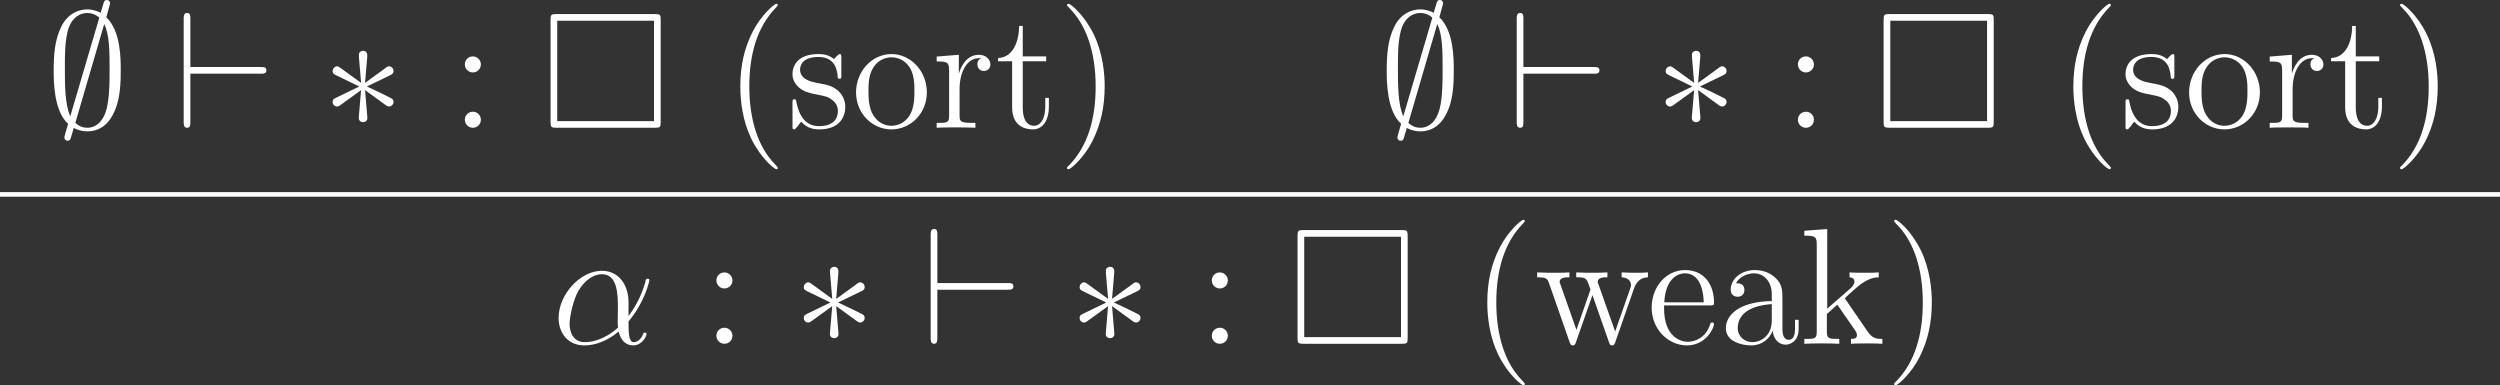
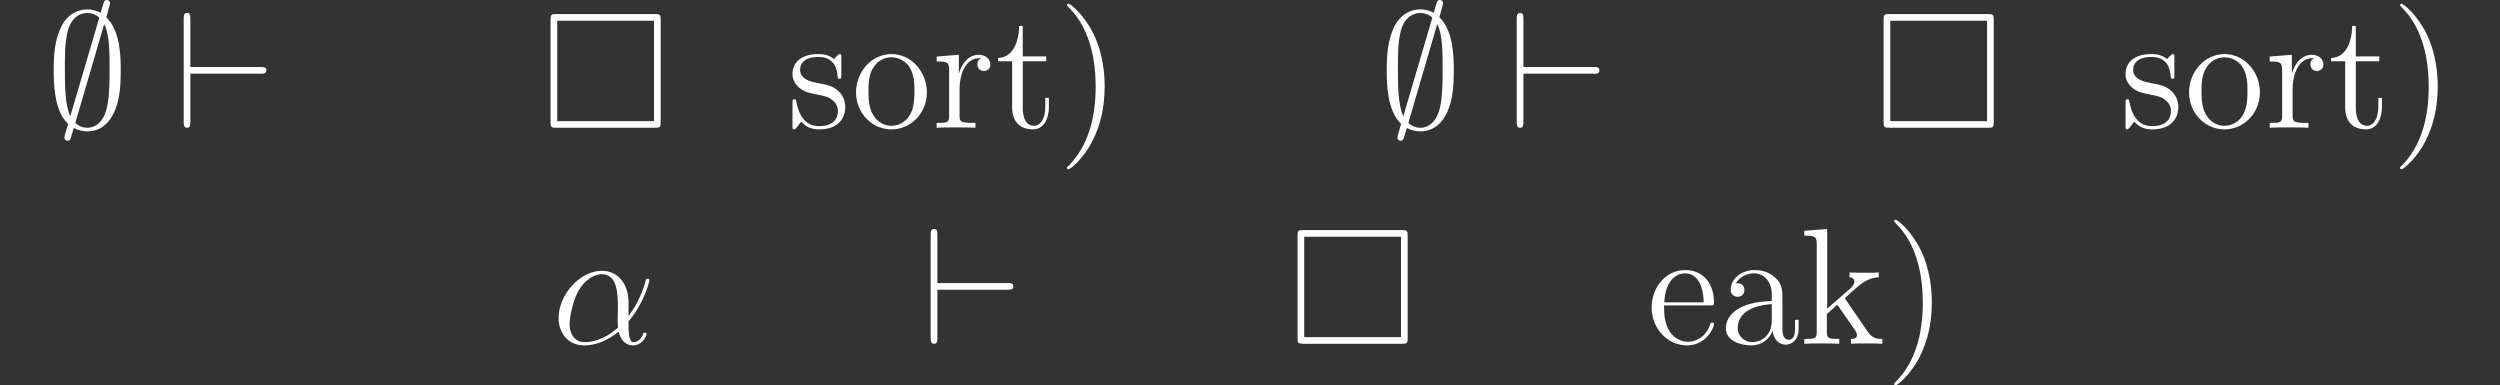
<svg xmlns="http://www.w3.org/2000/svg" xmlns:xlink="http://www.w3.org/1999/xlink" width="216.762pt" height="33.401pt" viewBox="0 0 216.762 33.401" version="1.1" id="svg50">
  <rect x="0" y="0" width="216.762" height="33.401" fill="#333333" stroke="none" />
  <defs id="defs16">
    <g id="g16">
      <g id="glyph-0-0">
        <path d="m 5.562,-10.781 c 0,-0.156 -0.109,-0.297 -0.281,-0.297 -0.219,0 -0.266,0.156 -0.344,0.469 -0.172,0.562 -0.031,0.062 -0.188,0.641 -0.172,-0.094 -0.641,-0.297 -1.172,-0.297 -0.812,0 -1.734,0.422 -2.266,1.531 -0.562,1.156 -0.641,2.453 -0.641,3.781 0,0.906 0,3.484 1.25,4.609 C 1.594,0.766 1.594,0.781 1.594,0.828 1.594,0.984 1.703,1.125 1.875,1.125 2.094,1.125 2.141,0.969 2.219,0.656 2.391,0.094 2.25,0.594 2.406,0.016 2.75,0.203 3.188,0.312 3.578,0.312 c 1.594,0 2.234,-1.344 2.484,-2.031 0.375,-1 0.422,-2.203 0.422,-3.234 0,-1.062 0,-3.438 -1.25,-4.625 z M 2.109,-1 c -0.469,-1 -0.469,-2.766 -0.469,-4.125 0,-1.156 0,-2.141 0.203,-3.062 C 2.109,-9.531 2.938,-9.953 3.578,-9.953 3.875,-9.953 4.25,-9.875 4.625,-9.547 Z m 2.938,-7.984 c 0.469,0.844 0.469,2.5 0.469,3.859 0,1.047 0,2.109 -0.172,3.078 C 5.094,-0.547 4.328,0 3.578,0 3.234,0 2.891,-0.109 2.547,-0.422 Z m 0,0" id="path1" />
      </g>
      <g id="glyph-0-1">
        <path d="m 7.453,-4.688 c 0.25,0 0.5,0 0.5,-0.297 0,-0.281 -0.25,-0.281 -0.5,-0.281 H 1.359 V -9.438 c 0,-0.266 0,-0.516 -0.281,-0.516 -0.297,0 -0.297,0.297 -0.297,0.516 v 8.922 c 0,0.219 0,0.516 0.297,0.516 0.281,0 0.281,-0.266 0.281,-0.516 V -4.688 Z m 0,0" id="path2" />
      </g>
      <g id="glyph-0-2">
-         <path d="m 3.938,-6.125 c 0.016,-0.203 0.016,-0.547 -0.359,-0.547 -0.219,0 -0.406,0.188 -0.359,0.375 v 0.188 l 0.188,2.219 -1.828,-1.328 c -0.125,-0.078 -0.156,-0.109 -0.266,-0.109 -0.188,0 -0.375,0.203 -0.375,0.406 0,0.234 0.141,0.281 0.281,0.359 L 3.25,-3.578 1.281,-2.625 c -0.234,0.109 -0.344,0.172 -0.344,0.391 0,0.219 0.188,0.391 0.375,0.391 0.109,0 0.141,0 0.5,-0.266 l 1.594,-1.156 -0.203,2.406 c 0,0.297 0.25,0.375 0.375,0.375 0.172,0 0.375,-0.109 0.375,-0.375 L 3.75,-3.266 5.578,-1.938 c 0.125,0.078 0.156,0.094 0.266,0.094 0.188,0 0.375,-0.188 0.375,-0.391 0,-0.219 -0.125,-0.297 -0.297,-0.375 C 5.062,-3.047 5.031,-3.047 3.906,-3.578 L 5.875,-4.531 c 0.234,-0.109 0.344,-0.172 0.344,-0.391 0,-0.219 -0.188,-0.406 -0.375,-0.406 -0.109,0 -0.141,0 -0.5,0.281 L 3.75,-3.891 Z m 0,0" id="path3" />
-       </g>
+         </g>
      <g id="glyph-1-0">
-         <path d="m 2.641,-5.5 c 0,-0.375 -0.328,-0.688 -0.688,-0.688 C 1.531,-6.188 1.25,-5.859 1.25,-5.5 c 0,0.438 0.359,0.703 0.688,0.703 0.391,0 0.703,-0.297 0.703,-0.703 z m 0,4.797 c 0,-0.391 -0.328,-0.688 -0.688,-0.688 C 1.531,-1.391 1.25,-1.062 1.25,-0.703 1.25,-0.266 1.609,0 1.938,0 2.328,0 2.641,-0.297 2.641,-0.703 Z m 0,0" id="path4" />
-       </g>
+         </g>
      <g id="glyph-1-1">
-         <path d="m 4.656,3.484 c 0,-0.047 0,-0.078 -0.234,-0.312 -1.438,-1.453 -2.234,-3.812 -2.234,-6.75 0,-2.781 0.672,-5.172 2.328,-6.859 0.141,-0.141 0.141,-0.156 0.141,-0.203 0,-0.094 -0.062,-0.109 -0.125,-0.109 -0.188,0 -1.359,1.031 -2.062,2.438 -0.734,1.438 -1.062,2.984 -1.062,4.734 0,1.281 0.203,2.984 0.953,4.531 0.844,1.719 2.016,2.641 2.172,2.641 0.062,0 0.125,-0.016 0.125,-0.109 z m 0,0" id="path5" />
-       </g>
+         </g>
      <g id="glyph-1-2">
        <path d="m 4.703,-6.062 c 0,-0.266 0,-0.328 -0.141,-0.328 -0.109,0 -0.391,0.312 -0.484,0.438 C 3.625,-6.312 3.188,-6.391 2.719,-6.391 c -1.734,0 -2.25,0.938 -2.25,1.734 0,0.156 0,0.656 0.547,1.156 0.469,0.406 0.953,0.5 1.609,0.625 0.781,0.156 0.969,0.203 1.328,0.5 0.266,0.203 0.453,0.531 0.453,0.922 0,0.625 -0.359,1.312 -1.625,1.312 -0.938,0 -1.641,-0.547 -1.953,-1.984 -0.047,-0.25 -0.047,-0.266 -0.062,-0.281 -0.031,-0.062 -0.094,-0.062 -0.141,-0.062 -0.156,0 -0.156,0.078 -0.156,0.328 V -0.188 c 0,0.266 0,0.328 0.141,0.328 0.078,0 0.094,-0.016 0.344,-0.312 0.062,-0.094 0.062,-0.125 0.281,-0.359 0.547,0.672 1.312,0.672 1.562,0.672 1.5,0 2.25,-0.828 2.25,-1.969 0,-0.766 -0.469,-1.234 -0.594,-1.359 C 3.938,-3.625 3.547,-3.719 2.594,-3.891 2.172,-3.969 1.125,-4.172 1.125,-5.031 c 0,-0.453 0.297,-1.109 1.594,-1.109 1.562,0 1.641,1.328 1.672,1.781 C 4.406,-4.25 4.5,-4.25 4.547,-4.25 c 0.156,0 0.156,-0.062 0.156,-0.328 z m 0,0" id="path6" />
      </g>
      <g id="glyph-1-3">
        <path d="m 6.578,-3.062 c 0,-1.859 -1.406,-3.328 -3.062,-3.328 -1.719,0 -3.078,1.516 -3.078,3.328 0,1.828 1.422,3.203 3.062,3.203 1.688,0 3.078,-1.406 3.078,-3.203 z m -3.062,2.891 c -0.531,0 -1.172,-0.234 -1.594,-0.938 C 1.531,-1.75 1.516,-2.594 1.516,-3.203 c 0,-0.547 0,-1.422 0.453,-2.062 C 2.359,-5.875 3,-6.109 3.5,-6.109 c 0.562,0 1.156,0.25 1.547,0.812 C 5.5,-4.641 5.5,-3.734 5.5,-3.203 c 0,0.5 0,1.391 -0.375,2.062 -0.406,0.703 -1.062,0.969 -1.609,0.969 z m 0,0" id="path7" />
      </g>
      <g id="glyph-1-4">
        <path d="m 2.391,-3.344 c 0,-1.391 0.578,-2.688 1.688,-2.688 0.109,0 0.141,0 0.203,0 C 4.156,-5.969 3.938,-5.875 3.938,-5.5 c 0,0.422 0.328,0.578 0.547,0.578 0.297,0 0.578,-0.188 0.578,-0.578 0,-0.422 -0.391,-0.828 -1,-0.828 -1.219,0 -1.641,1.328 -1.719,1.594 H 2.328 v -1.594 L 0.406,-6.172 V -5.75 c 0.969,0 1.078,0.094 1.078,0.797 V -1.062 c 0,0.641 -0.156,0.641 -1.078,0.641 V 0 c 0.391,-0.031 1.188,-0.031 1.609,-0.031 0.391,0 1.406,0 1.75,0.031 V -0.422 H 3.469 c -1.047,0 -1.078,-0.156 -1.078,-0.672 z m 0,0" id="path8" />
      </g>
      <g id="glyph-1-5">
        <path d="M 2.406,-5.766 H 4.438 V -6.188 H 2.406 V -8.828 H 2.094 C 2.078,-7.469 1.562,-6.094 0.266,-6.047 v 0.281 h 1.219 v 3.984 c 0,1.594 1.047,1.922 1.812,1.922 0.906,0 1.375,-0.891 1.375,-1.922 v -0.812 h -0.312 v 0.781 c 0,1.031 -0.422,1.641 -0.969,1.641 C 2.406,-0.172 2.406,-1.5 2.406,-1.75 Z m 0,0" id="path9" />
      </g>
      <g id="glyph-1-6">
        <path d="M 4.047,-3.578 C 4.047,-4.656 3.906,-6.438 3.094,-8.109 2.25,-9.828 1.078,-10.75 0.922,-10.75 c -0.062,0 -0.141,0.016 -0.141,0.109 0,0.047 0,0.062 0.25,0.312 1.438,1.453 2.234,3.812 2.234,6.75 0,2.781 -0.672,5.172 -2.328,6.859 -0.156,0.125 -0.156,0.156 -0.156,0.203 0,0.094 0.078,0.109 0.141,0.109 0.188,0 1.359,-1.031 2.062,-2.438 0.734,-1.453 1.062,-3 1.062,-4.734 z m 0,0" id="path10" />
      </g>
      <g id="glyph-1-7">
-         <path d="M 8.672,-4.812 C 9,-5.719 9.625,-5.75 9.875,-5.766 V -6.188 c -0.359,0.031 -0.625,0.031 -1.062,0.031 -0.422,0 -0.453,0 -1.219,-0.031 v 0.422 c 0.641,0.031 0.812,0.422 0.812,0.688 0,0.016 0,0.109 -0.062,0.266 l -1.312,3.75 -1.438,-4.062 C 5.516,-5.297 5.516,-5.328 5.516,-5.359 c 0,-0.406 0.531,-0.406 0.844,-0.406 V -6.188 c -0.406,0.031 -1,0.031 -1.406,0.031 -0.469,0 -0.5,0 -1.297,-0.031 v 0.422 c 0.547,0 0.734,0.031 0.891,0.219 0.078,0.078 0.25,0.562 0.344,0.844 l -1.219,3.5 -1.375,-3.906 C 2.219,-5.297 2.219,-5.328 2.219,-5.375 c 0,-0.391 0.562,-0.391 0.844,-0.391 V -6.188 c -0.359,0.031 -1.078,0.031 -1.469,0.031 -0.406,0 -0.438,0 -1.328,-0.031 v 0.422 c 0.719,0 0.875,0.062 1.031,0.516 l 1.797,5.141 c 0.062,0.156 0.109,0.25 0.266,0.25 0.125,0 0.203,-0.047 0.266,-0.266 L 5.062,-4.219 6.5,-0.125 c 0.062,0.219 0.141,0.266 0.266,0.266 0.156,0 0.203,-0.094 0.266,-0.25 z m 0,0" id="path11" />
-       </g>
+         </g>
      <g id="glyph-1-8">
-         <path d="m 5.5,-3.328 c 0.312,0 0.344,0 0.344,-0.266 0,-1.453 -0.781,-2.797 -2.516,-2.797 -1.641,0 -2.891,1.469 -2.891,3.25 0,1.891 1.453,3.281 3.047,3.281 1.703,0 2.359,-1.547 2.359,-1.844 0,-0.094 -0.078,-0.141 -0.156,-0.141 -0.125,0 -0.156,0.062 -0.172,0.141 -0.375,1.203 -1.344,1.531 -1.938,1.531 -0.609,0 -2.062,-0.406 -2.062,-2.891 V -3.328 Z M 1.531,-3.594 c 0.125,-2.266 1.375,-2.516 1.781,-2.516 1.531,0 1.625,2.016 1.641,2.516 z m 0,0" id="path12" />
+         <path d="m 5.5,-3.328 c 0.312,0 0.344,0 0.344,-0.266 0,-1.453 -0.781,-2.797 -2.516,-2.797 -1.641,0 -2.891,1.469 -2.891,3.25 0,1.891 1.453,3.281 3.047,3.281 1.703,0 2.359,-1.547 2.359,-1.844 0,-0.094 -0.078,-0.141 -0.156,-0.141 -0.125,0 -0.156,0.062 -0.172,0.141 -0.375,1.203 -1.344,1.531 -1.938,1.531 -0.609,0 -2.062,-0.406 -2.062,-2.891 V -3.328 M 1.531,-3.594 c 0.125,-2.266 1.375,-2.516 1.781,-2.516 1.531,0 1.625,2.016 1.641,2.516 z m 0,0" id="path12" />
      </g>
      <g id="glyph-1-9">
        <path d="m 5.531,-3.828 c 0,-0.781 0,-1.344 -0.625,-1.906 -0.5,-0.469 -1.141,-0.656 -1.781,-0.656 -1.172,0 -2.078,0.766 -2.078,1.703 0,0.406 0.266,0.609 0.609,0.609 C 2,-4.078 2.234,-4.312 2.234,-4.656 2.234,-5.25 1.719,-5.25 1.5,-5.25 c 0.344,-0.609 1.031,-0.859 1.594,-0.859 0.672,0 1.516,0.547 1.516,1.828 v 0.578 C 1.719,-3.656 0.625,-2.453 0.625,-1.344 c 0,1.125 1.328,1.484 2.203,1.484 0.938,0 1.594,-0.578 1.859,-1.266 0.062,0.688 0.5,1.203 1.125,1.203 0.297,0 1.125,-0.203 1.125,-1.359 V -2.078 H 6.625 v 0.797 c 0,0.828 -0.344,0.938 -0.547,0.938 -0.547,0 -0.547,-0.766 -0.547,-0.969 z m -0.922,1.812 c 0,1.406 -1.047,1.875 -1.672,1.875 -0.703,0 -1.281,-0.516 -1.281,-1.203 0,-1.891 2.438,-2.062 2.953,-2.094 z m 0,0" id="path13" />
      </g>
      <g id="glyph-1-10">
        <path d="m 4.016,-3.797 c 0,-0.016 -0.094,-0.141 -0.094,-0.141 0,-0.047 0.891,-0.828 1.016,-0.938 0.984,-0.859 1.625,-0.875 1.922,-0.891 V -6.188 c -0.297,0.031 -0.656,0.031 -1.094,0.031 -0.375,0 -1.109,0 -1.438,-0.031 v 0.422 C 4.578,-5.75 4.75,-5.625 4.75,-5.391 c 0,0.281 -0.297,0.547 -0.297,0.547 l -2.062,1.797 v -6.906 L 0.406,-9.797 V -9.375 c 0.969,0 1.078,0.094 1.078,0.797 V -1.062 c 0,0.641 -0.156,0.641 -1.078,0.641 V 0 c 0.391,-0.031 1.078,-0.031 1.516,-0.031 0.438,0 1.125,0 1.516,0.031 v -0.422 c -0.906,0 -1.078,0 -1.078,-0.641 v -1.516 l 0.906,-0.812 1.375,1.984 c 0.219,0.297 0.328,0.453 0.328,0.656 0,0.266 -0.203,0.328 -0.516,0.328 V 0 c 0.359,-0.031 1.062,-0.031 1.453,-0.031 0.625,0 0.656,0 1.266,0.031 v -0.422 c -0.391,0 -0.828,0 -1.234,-0.578 z m 0,0" id="path14" />
      </g>
      <g id="glyph-2-0">
        <path d="m 10.344,-9.359 c 0,-0.438 -0.047,-0.5 -0.5,-0.5 H 1.312 c -0.453,0 -0.516,0.047 -0.516,0.5 v 8.844 C 0.797,-0.062 0.844,0 1.312,0 h 8.516 c 0.469,0 0.516,-0.047 0.516,-0.5 z M 1.375,-9.281 h 8.391 v 8.703 H 1.375 Z m 0,0" id="path15" />
      </g>
      <g id="glyph-3-0">
        <path d="m 6.641,-3.625 c 0,-1.391 -0.781,-2.703 -2.312,-2.703 -1.875,0 -3.75,2.047 -3.75,4.094 0,1.25 0.766,2.375 2.234,2.375 0.891,0 1.953,-0.344 2.969,-1.203 0.203,0.797 0.641,1.203 1.266,1.203 0.766,0 1.156,-0.797 1.156,-0.984 0,-0.125 -0.094,-0.125 -0.141,-0.125 -0.109,0 -0.125,0.031 -0.172,0.156 -0.125,0.359 -0.453,0.672 -0.812,0.672 -0.438,0 -0.438,-0.922 -0.438,-1.797 1.469,-1.75 1.812,-3.562 1.812,-3.578 0,-0.125 -0.125,-0.125 -0.156,-0.125 -0.141,0 -0.156,0.047 -0.203,0.312 -0.188,0.625 -0.562,1.75 -1.453,2.922 z m -0.906,2.219 C 4.469,-0.266 3.344,-0.141 2.844,-0.141 c -1.016,0 -1.312,-0.906 -1.312,-1.578 0,-0.625 0.312,-2.078 0.766,-2.875 0.594,-1 1.391,-1.438 2.031,-1.438 1.391,0 1.391,1.812 1.391,3.016 0,0.359 -0.016,0.734 -0.016,1.094 0,0.281 0.016,0.359 0.031,0.516 z m 0,0" id="path16" />
      </g>
    </g>
  </defs>
  <g fill="#ffffff" fill-opacity="1" id="g17" transform="translate(-256.301,-12.793)">
    <use xlink:href="#glyph-0-0" x="260.286" y="23.871" id="use16" />
  </g>
  <g fill="#ffffff" fill-opacity="1" id="g18" transform="translate(-256.301,-12.793)">
    <use xlink:href="#glyph-0-1" x="271.447" y="23.871" id="use17" />
  </g>
  <g fill="#ffffff" fill-opacity="1" id="g19" transform="translate(-256.301,-12.793)">
    <use xlink:href="#glyph-0-2" x="284.203" y="23.871" id="use18" />
  </g>
  <g fill="#ffffff" fill-opacity="1" id="g20" transform="translate(-256.301,-12.793)">
    <use xlink:href="#glyph-1-0" x="295.354" y="23.871" id="use19" />
  </g>
  <g fill="#ffffff" fill-opacity="1" id="g21" transform="translate(-256.301,-12.793)">
    <use xlink:href="#glyph-2-0" x="303.241" y="23.871" id="use20" />
  </g>
  <g fill="#ffffff" fill-opacity="1" id="g26" transform="translate(-256.301,-12.793)">
    <use xlink:href="#glyph-1-1" x="319.082" y="23.871" id="use21" />
    <use xlink:href="#glyph-1-2" x="324.545" y="23.871" id="use22" />
    <use xlink:href="#glyph-1-3" x="330.086" y="23.871" id="use23" />
    <use xlink:href="#glyph-1-4" x="337.109" y="23.871" id="use24" />
    <use xlink:href="#glyph-1-5" x="342.572" y="23.871" id="use25" />
    <use xlink:href="#glyph-1-6" x="348.035" y="23.871" id="use26" />
  </g>
  <g fill="#ffffff" fill-opacity="1" id="g27" transform="translate(-256.301,-12.793)">
    <use xlink:href="#glyph-0-0" x="375.867" y="23.871" id="use27" />
  </g>
  <g fill="#ffffff" fill-opacity="1" id="g28" transform="translate(-256.301,-12.793)">
    <use xlink:href="#glyph-0-1" x="387.028" y="23.871" id="use28" />
  </g>
  <g fill="#ffffff" fill-opacity="1" id="g29" transform="translate(-256.301,-12.793)">
    <use xlink:href="#glyph-0-2" x="399.784" y="23.871" id="use29" />
  </g>
  <g fill="#ffffff" fill-opacity="1" id="g30" transform="translate(-256.301,-12.793)">
    <use xlink:href="#glyph-1-0" x="410.936" y="23.871" id="use30" />
  </g>
  <g fill="#ffffff" fill-opacity="1" id="g31" transform="translate(-256.301,-12.793)">
    <use xlink:href="#glyph-2-0" x="418.823" y="23.871" id="use31" />
  </g>
  <g fill="#ffffff" fill-opacity="1" id="g37" transform="translate(-256.301,-12.793)">
    <use xlink:href="#glyph-1-1" x="434.663" y="23.871" id="use32" />
    <use xlink:href="#glyph-1-2" x="440.126" y="23.871" id="use33" />
    <use xlink:href="#glyph-1-3" x="445.667" y="23.871" id="use34" />
    <use xlink:href="#glyph-1-4" x="452.69" y="23.871" id="use35" />
    <use xlink:href="#glyph-1-5" x="458.153" y="23.871" id="use36" />
    <use xlink:href="#glyph-1-6" x="463.617" y="23.871" id="use37" />
  </g>
-   <path fill="none" stroke-width="0.398" stroke-linecap="butt" stroke-linejoin="miter" stroke="#ffffff" stroke-opacity="1" stroke-miterlimit="10" d="M 0,16.856 H 216.762" id="path37" />
  <g fill="#ffffff" fill-opacity="1" id="g38" transform="translate(-256.301,-12.793)">
    <use xlink:href="#glyph-3-0" x="304.155" y="42.6" id="use38" />
  </g>
  <g fill="#ffffff" fill-opacity="1" id="g39" transform="translate(-256.301,-12.793)">
    <use xlink:href="#glyph-1-0" x="317.166" y="42.6" id="use39" />
  </g>
  <g fill="#ffffff" fill-opacity="1" id="g40" transform="translate(-256.301,-12.793)">
    <use xlink:href="#glyph-0-2" x="325.053" y="42.6" id="use40" />
  </g>
  <g fill="#ffffff" fill-opacity="1" id="g41" transform="translate(-256.301,-12.793)">
    <use xlink:href="#glyph-0-1" x="336.214" y="42.6" id="use41" />
  </g>
  <g fill="#ffffff" fill-opacity="1" id="g42" transform="translate(-256.301,-12.793)">
    <use xlink:href="#glyph-0-2" x="348.97" y="42.6" id="use42" />
  </g>
  <g fill="#ffffff" fill-opacity="1" id="g43" transform="translate(-256.301,-12.793)">
    <use xlink:href="#glyph-1-0" x="360.121" y="42.6" id="use43" />
  </g>
  <g fill="#ffffff" fill-opacity="1" id="g44" transform="translate(-256.301,-12.793)">
    <use xlink:href="#glyph-2-0" x="368.008" y="42.6" id="use44" />
  </g>
  <g fill="#ffffff" fill-opacity="1" id="g46" transform="translate(-256.301,-12.793)">
    <use xlink:href="#glyph-1-1" x="383.849" y="42.6" id="use45" />
    <use xlink:href="#glyph-1-7" x="389.312" y="42.6" id="use46" />
  </g>
  <g fill="#ffffff" fill-opacity="1" id="g50" transform="translate(-256.301,-12.793)">
    <use xlink:href="#glyph-1-8" x="399.07" y="42.6" id="use47" />
    <use xlink:href="#glyph-1-9" x="405.314" y="42.6" id="use48" />
    <use xlink:href="#glyph-1-10" x="412.338" y="42.6" id="use49" />
    <use xlink:href="#glyph-1-6" x="419.752" y="42.6" id="use50" />
  </g>
</svg>